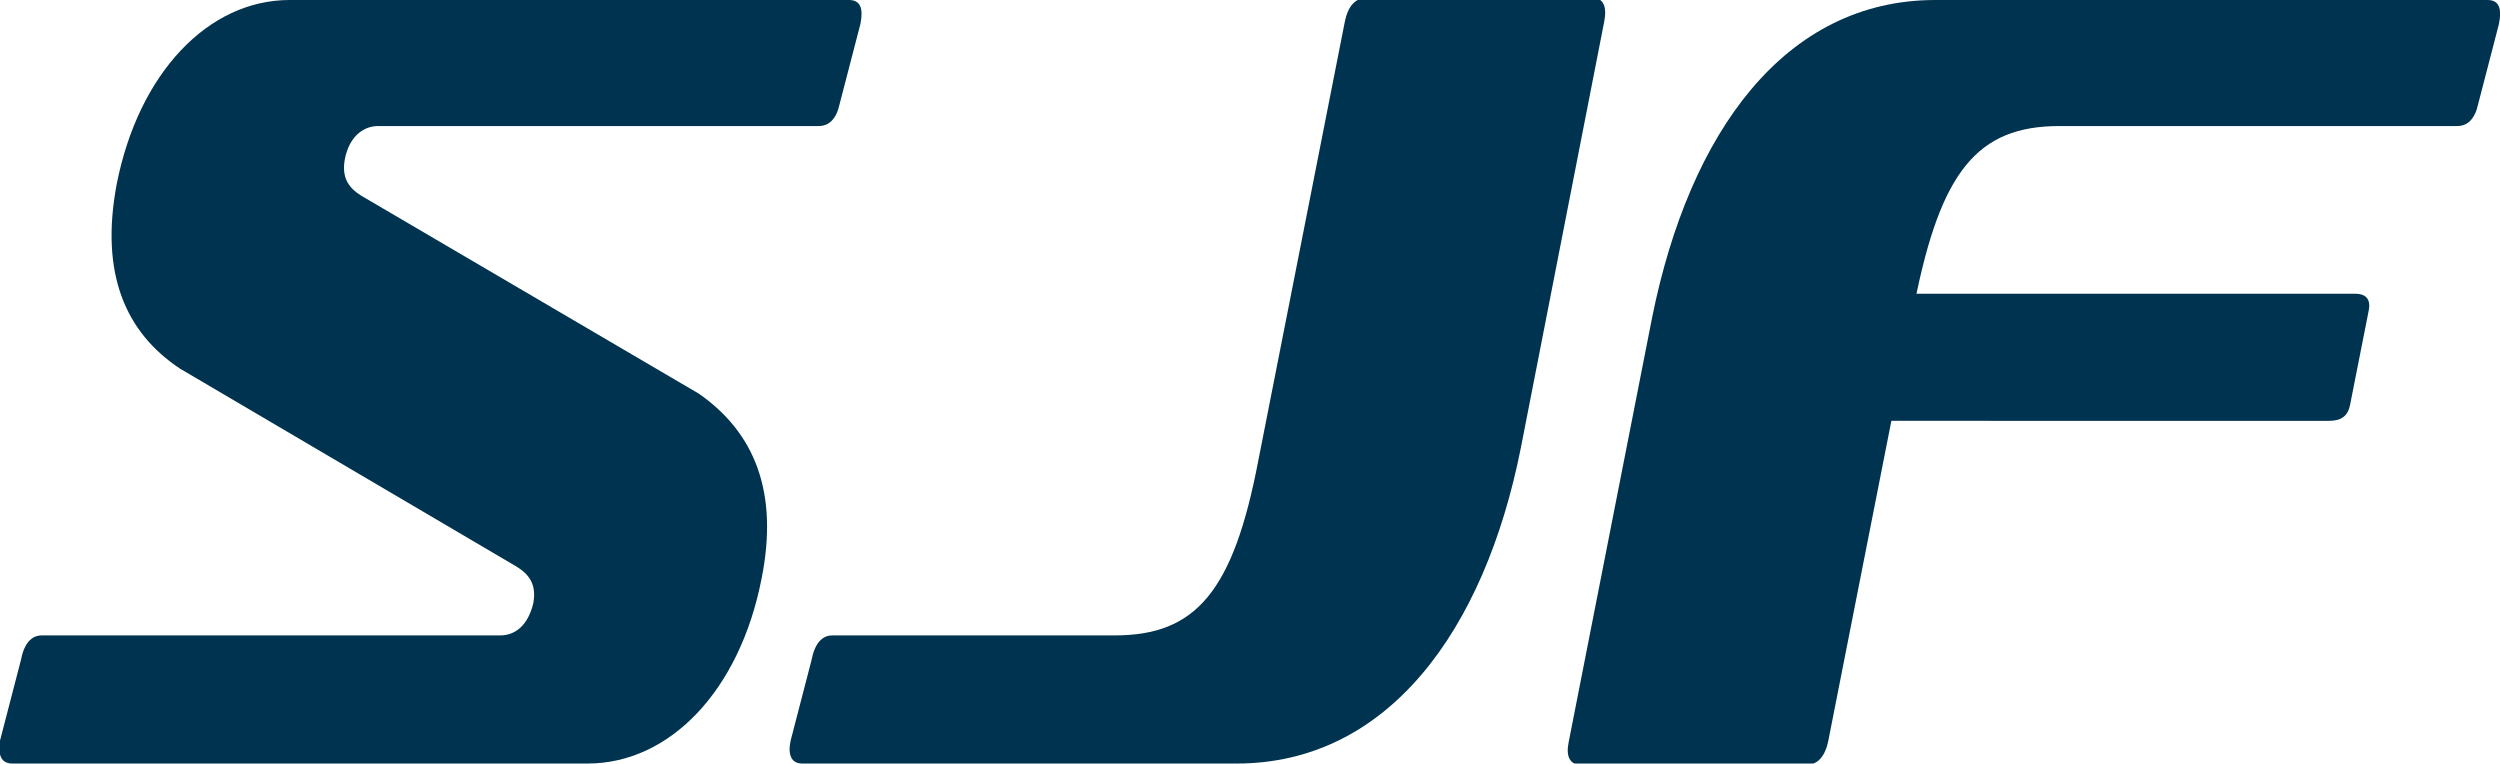
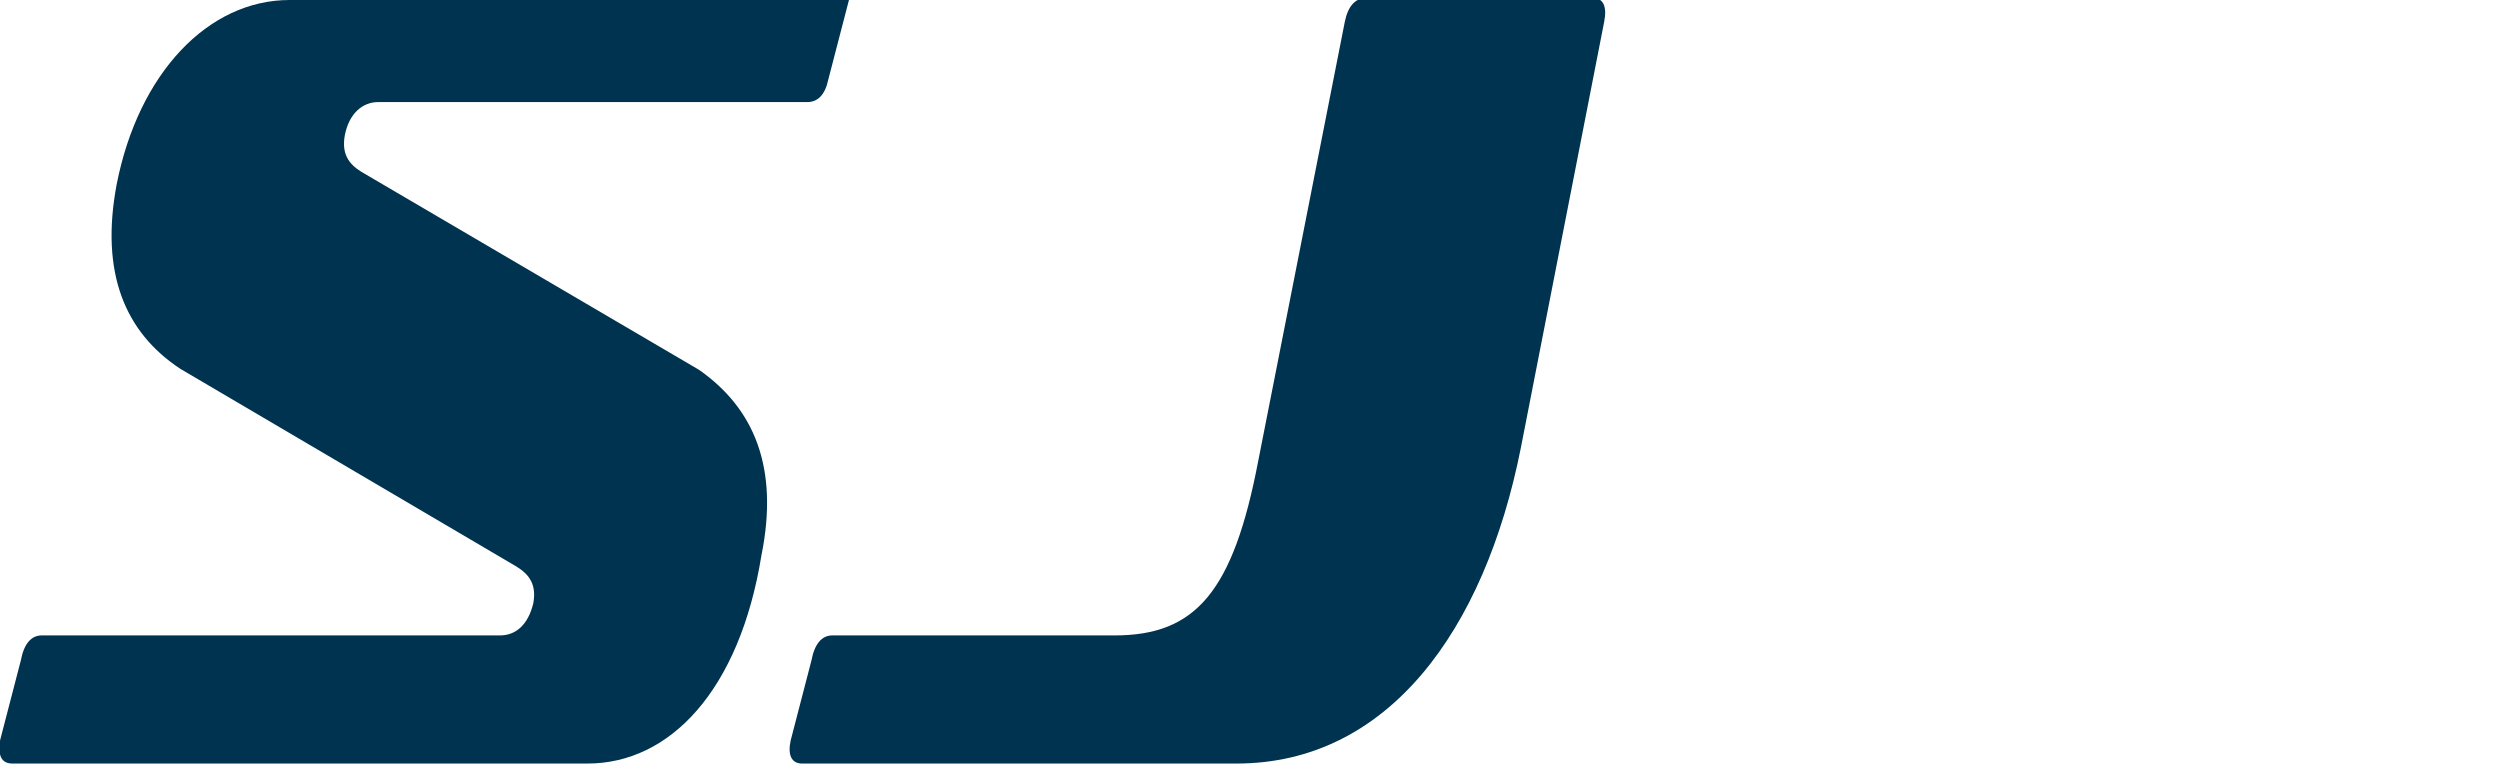
<svg xmlns="http://www.w3.org/2000/svg" version="1.1" id="Layer_1" x="0px" y="0px" viewBox="0 0 240 73.3" style="enable-background:new 0 0 240 73.3;" xml:space="preserve">
  <style type="text/css">
	.st0{fill:#00334F;}
</style>
  <g>
-     <path class="st0" d="M1.2,73.3c-1.1,0-1.4-0.8-1.2-2.2l2-7.7c0.3-1.6,1-2.4,2-2.4h44c1.5,0,2.7-1,3.2-3.1c0.3-1.7-0.3-2.7-1.6-3.5   L17.3,35.4c-5.3-3.5-7.7-9.2-6.1-17.7C13.3,7,20,0,27.8,0h53.7c1.1,0,1.4,0.8,1.1,2.3l-2,7.7c-0.3,1.4-1,2.1-2,2.1H36.3   c-1.5,0-2.8,1.1-3.2,3.2c-0.3,1.7,0.3,2.7,1.6,3.5l32.4,19c5.3,3.7,7.7,9.4,6,17.8C71,66.3,64.3,73.3,56.4,73.3H1.2z" />
+     <path class="st0" d="M1.2,73.3c-1.1,0-1.4-0.8-1.2-2.2l2-7.7c0.3-1.6,1-2.4,2-2.4h44c1.5,0,2.7-1,3.2-3.1c0.3-1.7-0.3-2.7-1.6-3.5   L17.3,35.4c-5.3-3.5-7.7-9.2-6.1-17.7C13.3,7,20,0,27.8,0h53.7l-2,7.7c-0.3,1.4-1,2.1-2,2.1H36.3   c-1.5,0-2.8,1.1-3.2,3.2c-0.3,1.7,0.3,2.7,1.6,3.5l32.4,19c5.3,3.7,7.7,9.4,6,17.8C71,66.3,64.3,73.3,56.4,73.3H1.2z" />
    <path class="st0" d="M77,73.3c-1,0-1.4-0.8-1.1-2.2l2-7.7c0.3-1.6,1-2.4,2-2.4h27.1c7.8,0,11.4-4.2,13.8-16.8l8.3-42.1   c0.3-1.5,1-2.3,2.1-2.3h21.7c1,0,1.4,0.8,1.1,2.3L146,43c-3.5,17.6-12.8,30.3-27.3,30.3H77z" />
-     <path class="st0" d="M197.7,12.1c-7.9,0-11.4,4.4-13.9,17l-8.3,42.1c-0.3,1.4-1,2.2-2,2.2h-21.8c-1,0-1.4-0.8-1.1-2.2l8-40.7   C162.2,12.6,171.4,0,185.8,0h53c1.1,0,1.4,0.8,1.1,2.3l-2,7.7c-0.3,1.4-1,2.1-2,2.1H197.7z M174.8,40.5c-1.1,0-1.4-0.8-1.1-2.3   l1.5-7.6c0.3-1.6,1-2.4,2-2.4h48.9c1.1,0,1.5,0.6,1.3,1.6l-1.8,9.1c-0.2,1-0.8,1.5-2,1.5H174.8z" />
  </g>
</svg>